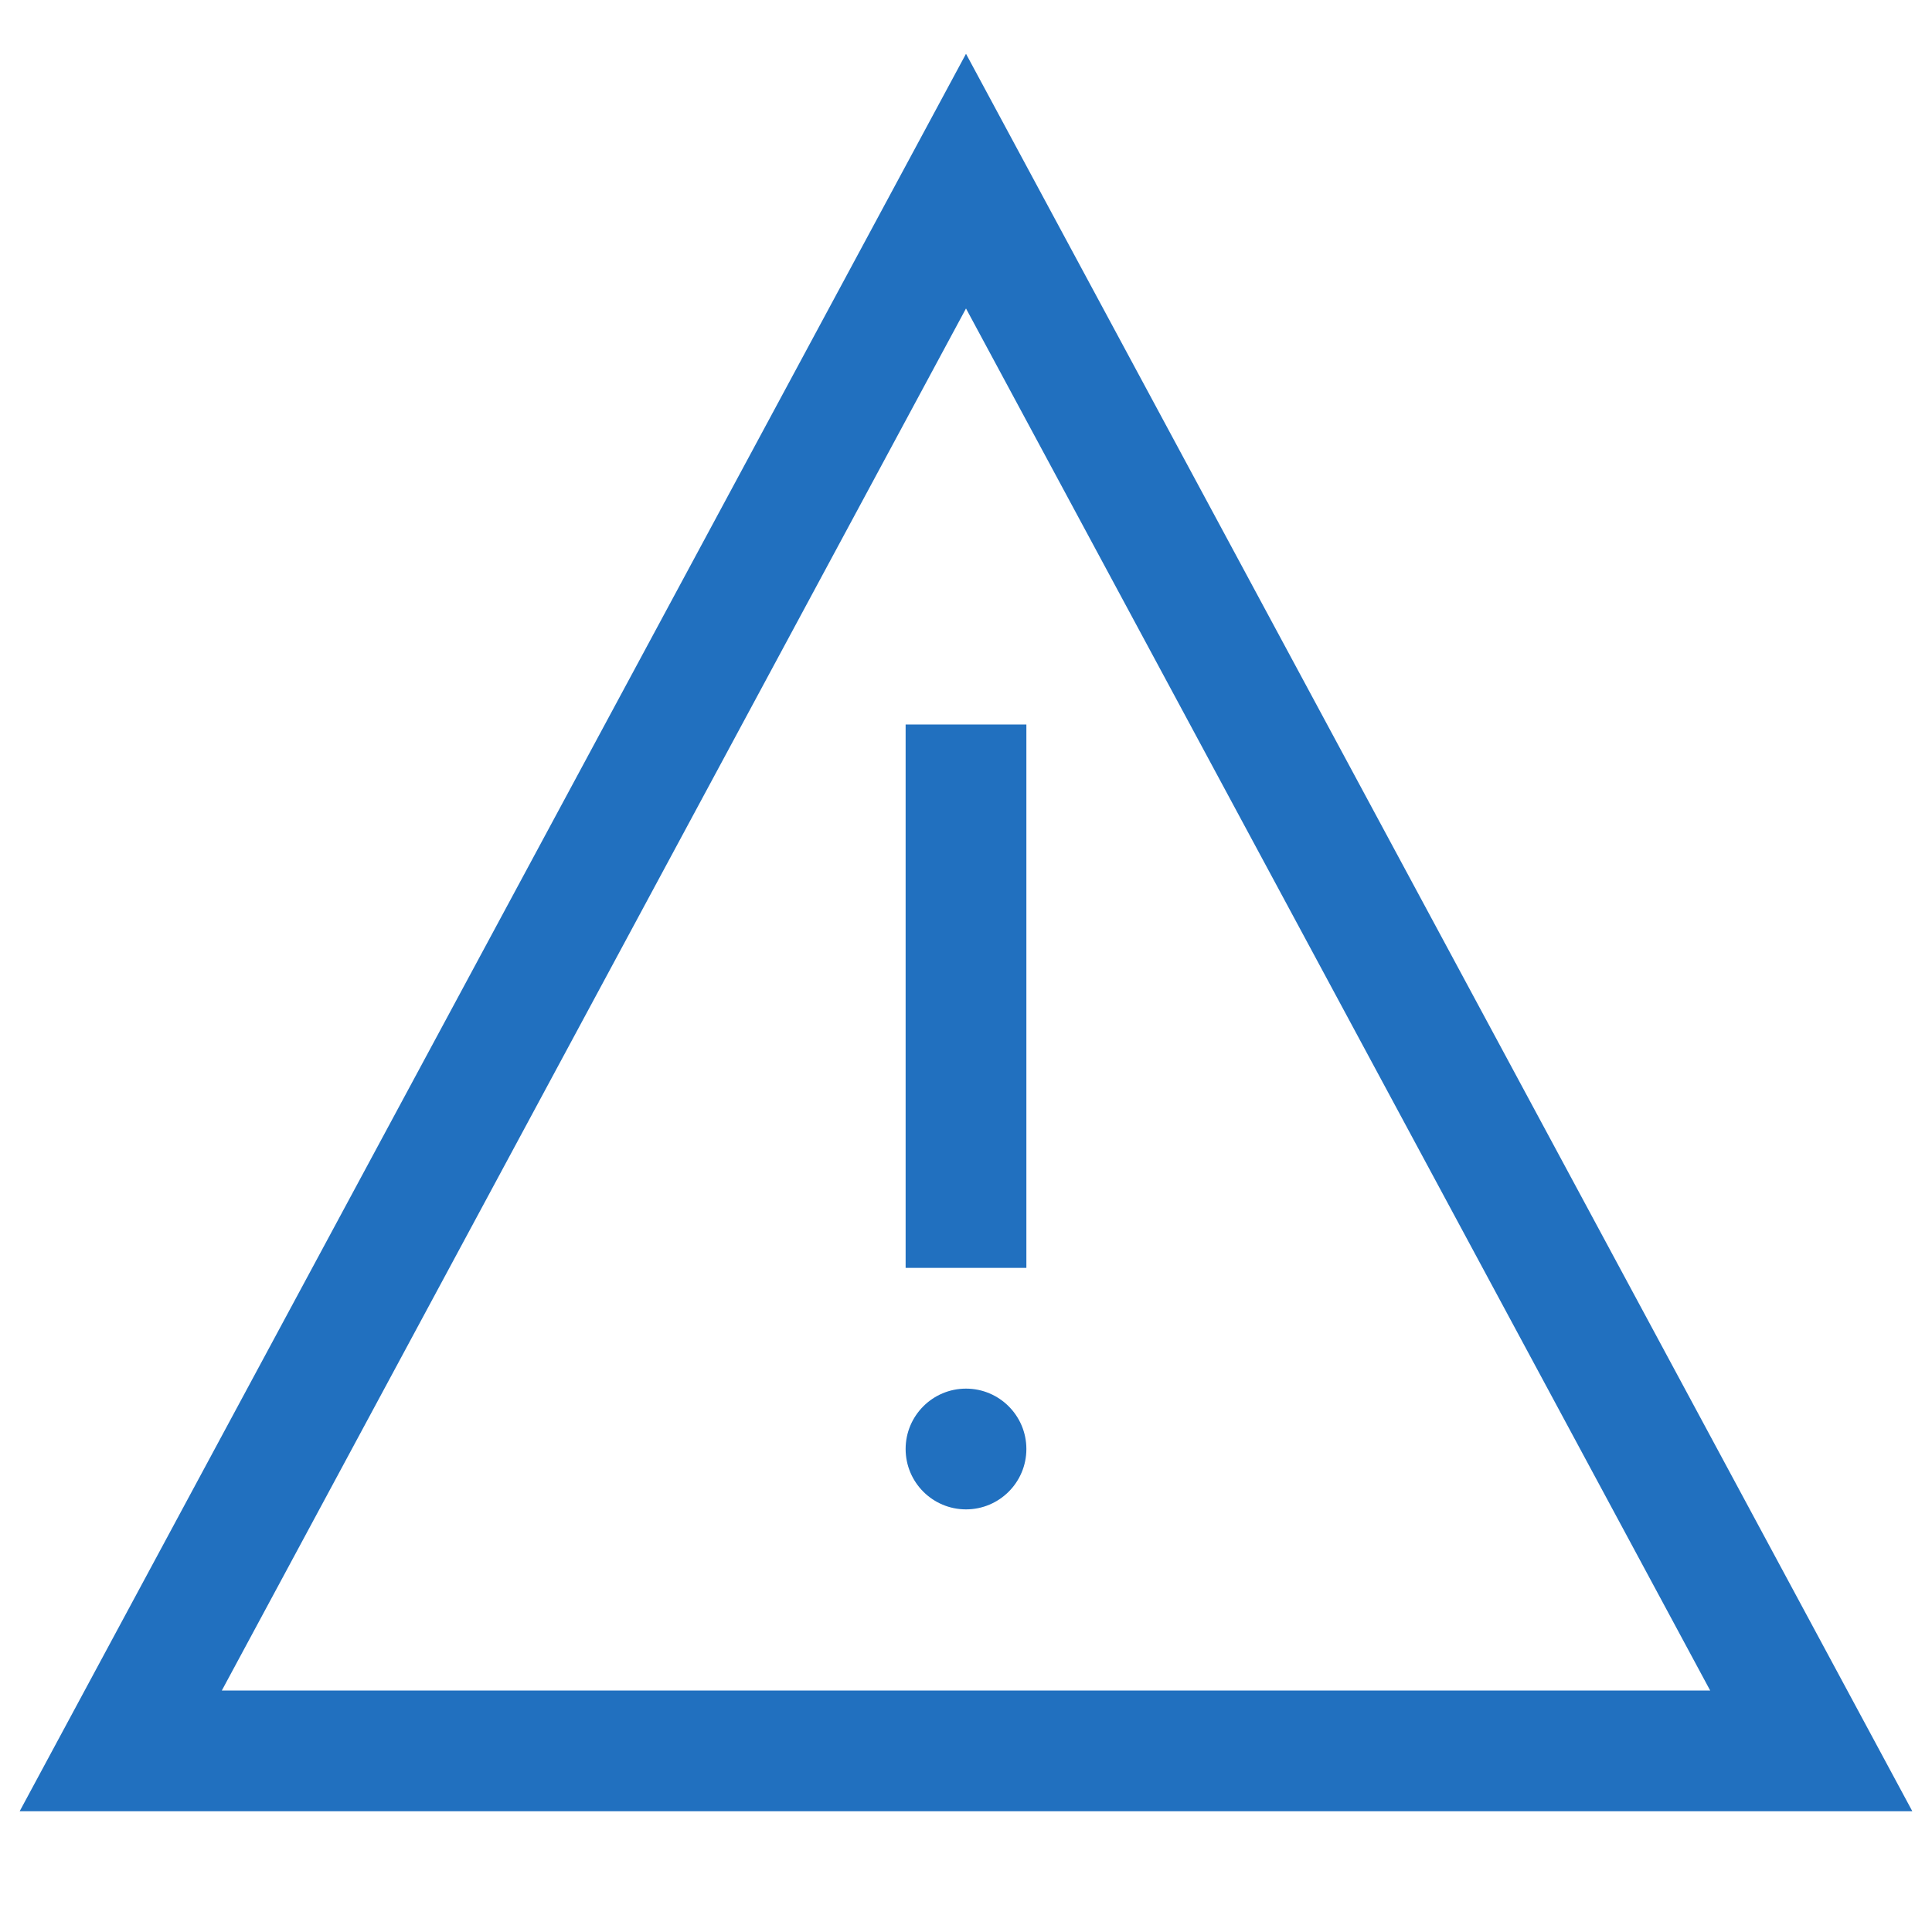
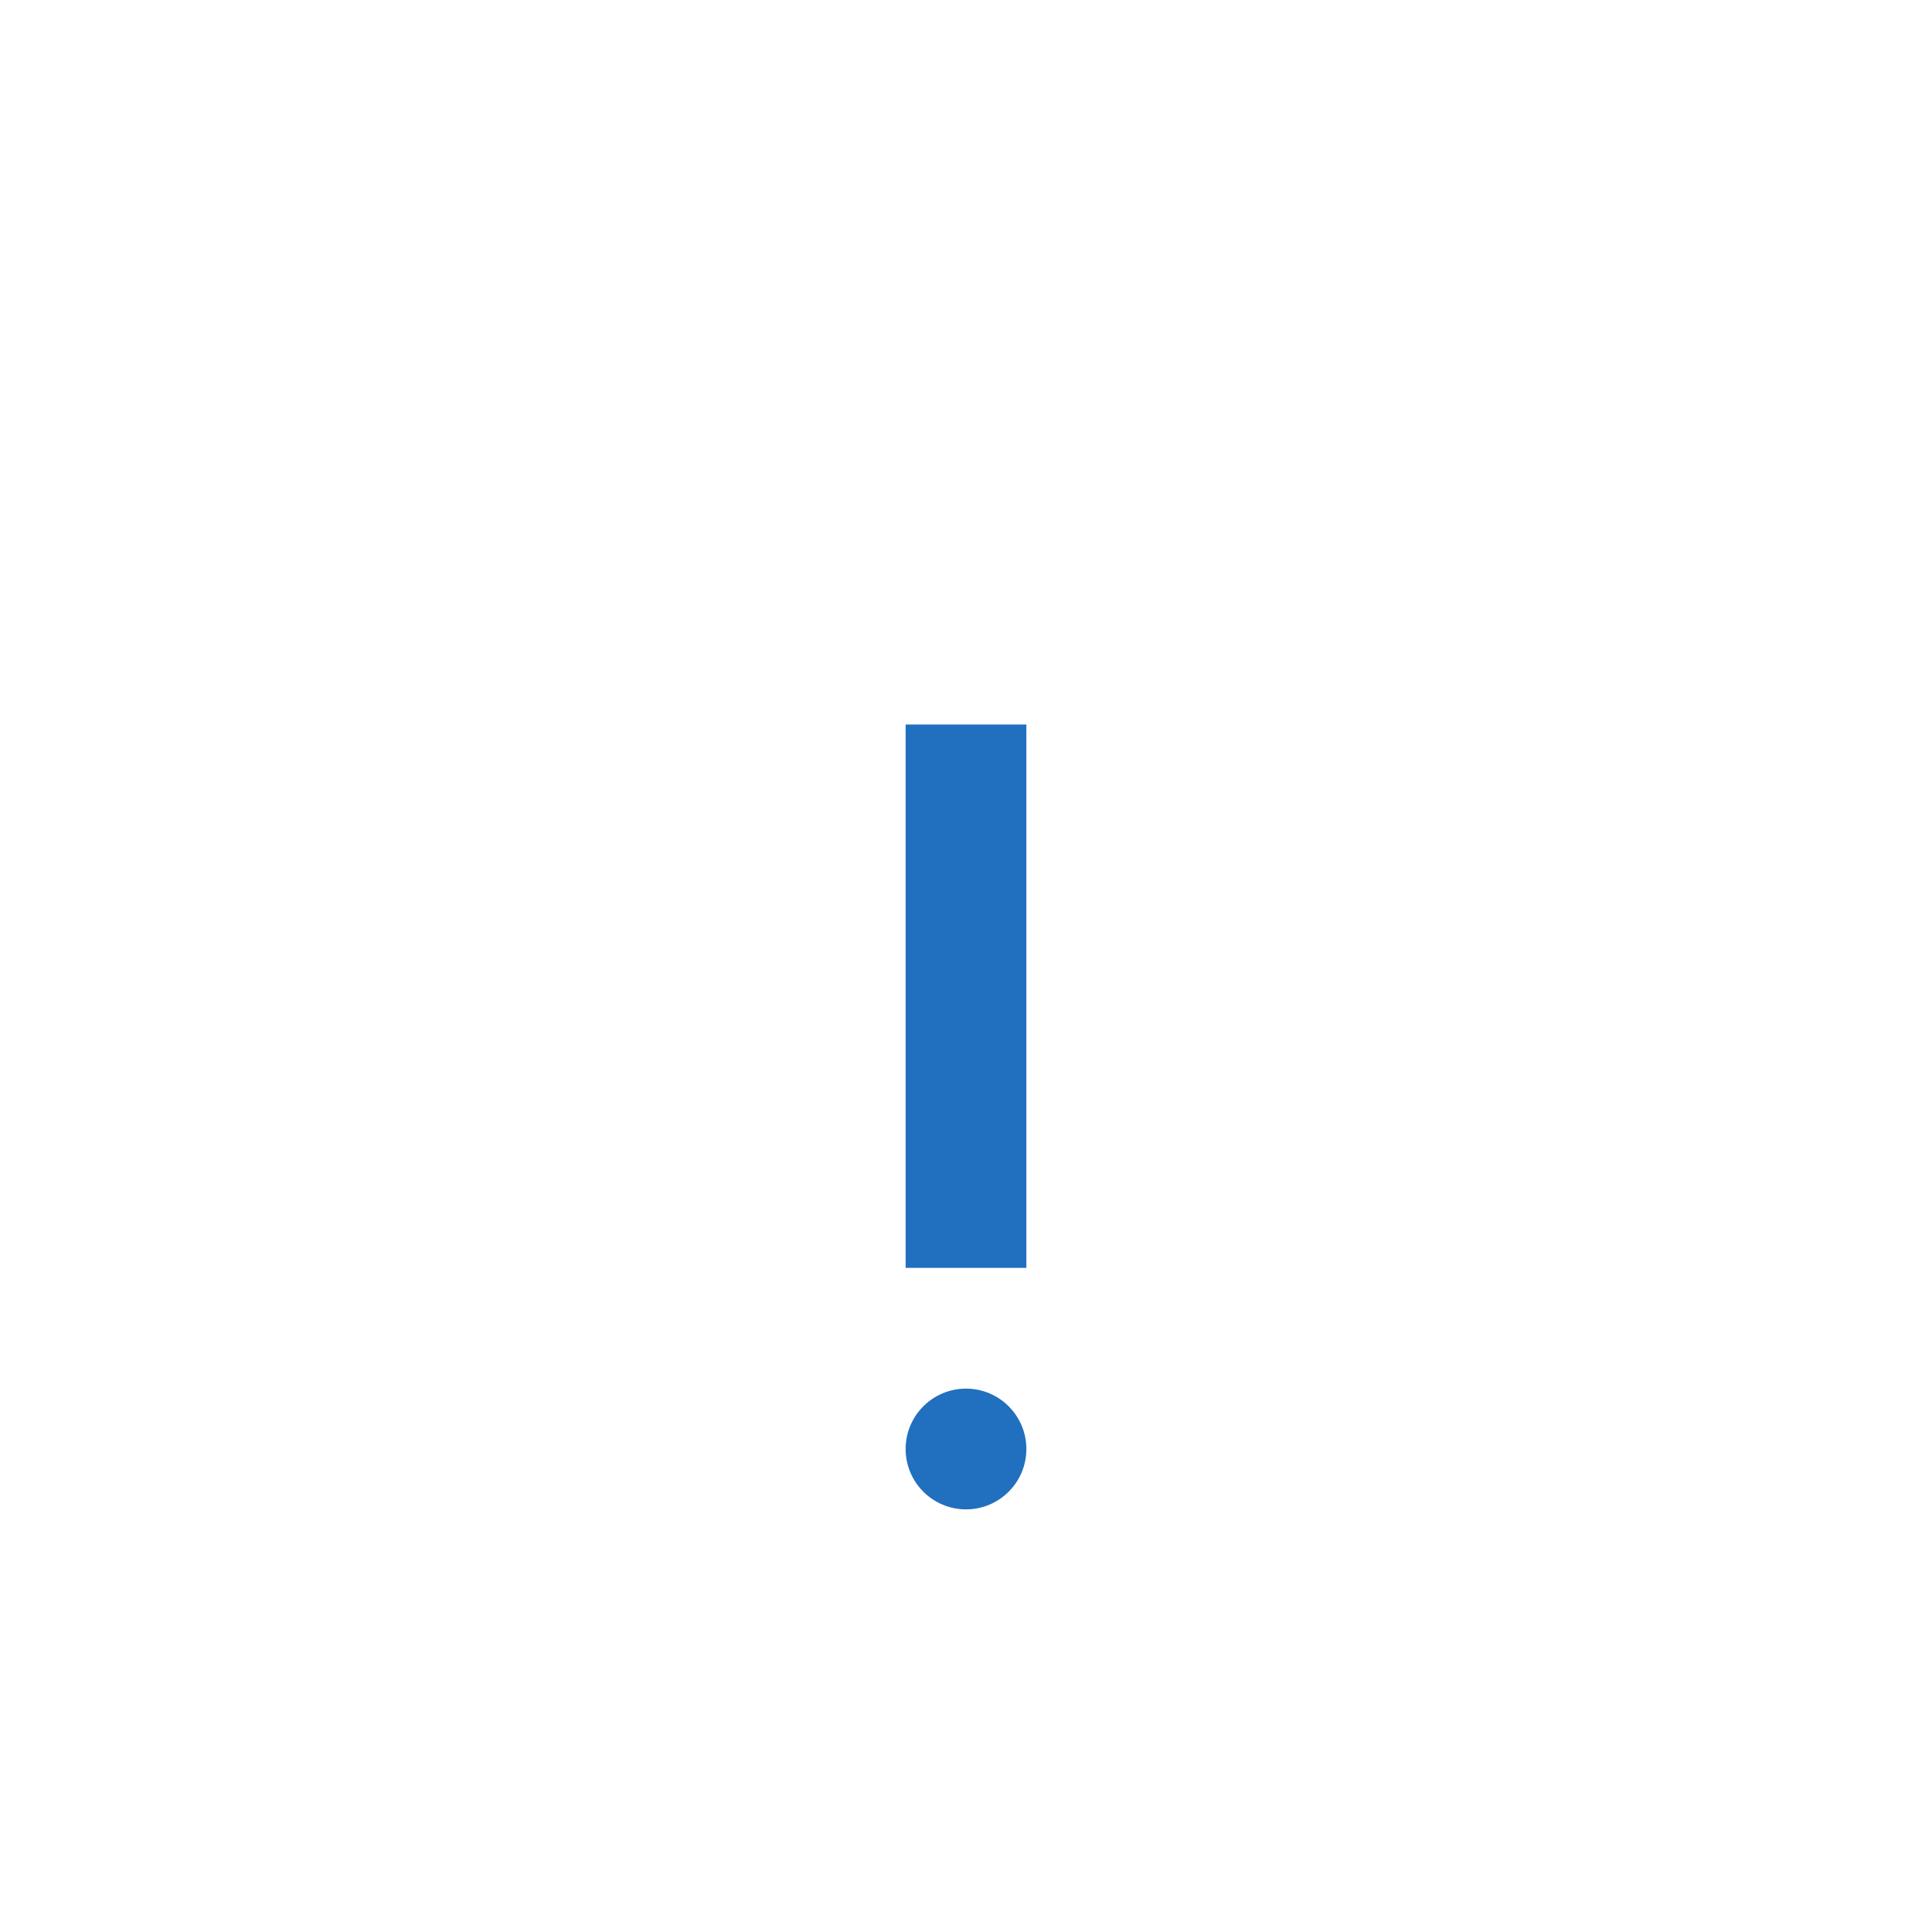
<svg xmlns="http://www.w3.org/2000/svg" width="32" height="32" viewBox="0 0 32 32" fill="none">
-   <path d="M2 29L16 3L30 29H2Z" stroke="#2170BF" stroke-width="2" stroke-miterlimit="10" stroke-linecap="square" />
  <path d="M16 13V20" stroke="#2170BF" stroke-width="2" stroke-miterlimit="10" stroke-linecap="square" />
  <path d="M16 25C16.552 25 17 24.552 17 24C17 23.448 16.552 23 16 23C15.448 23 15 23.448 15 24C15 24.552 15.448 25 16 25Z" fill="#2170BF" />
</svg>